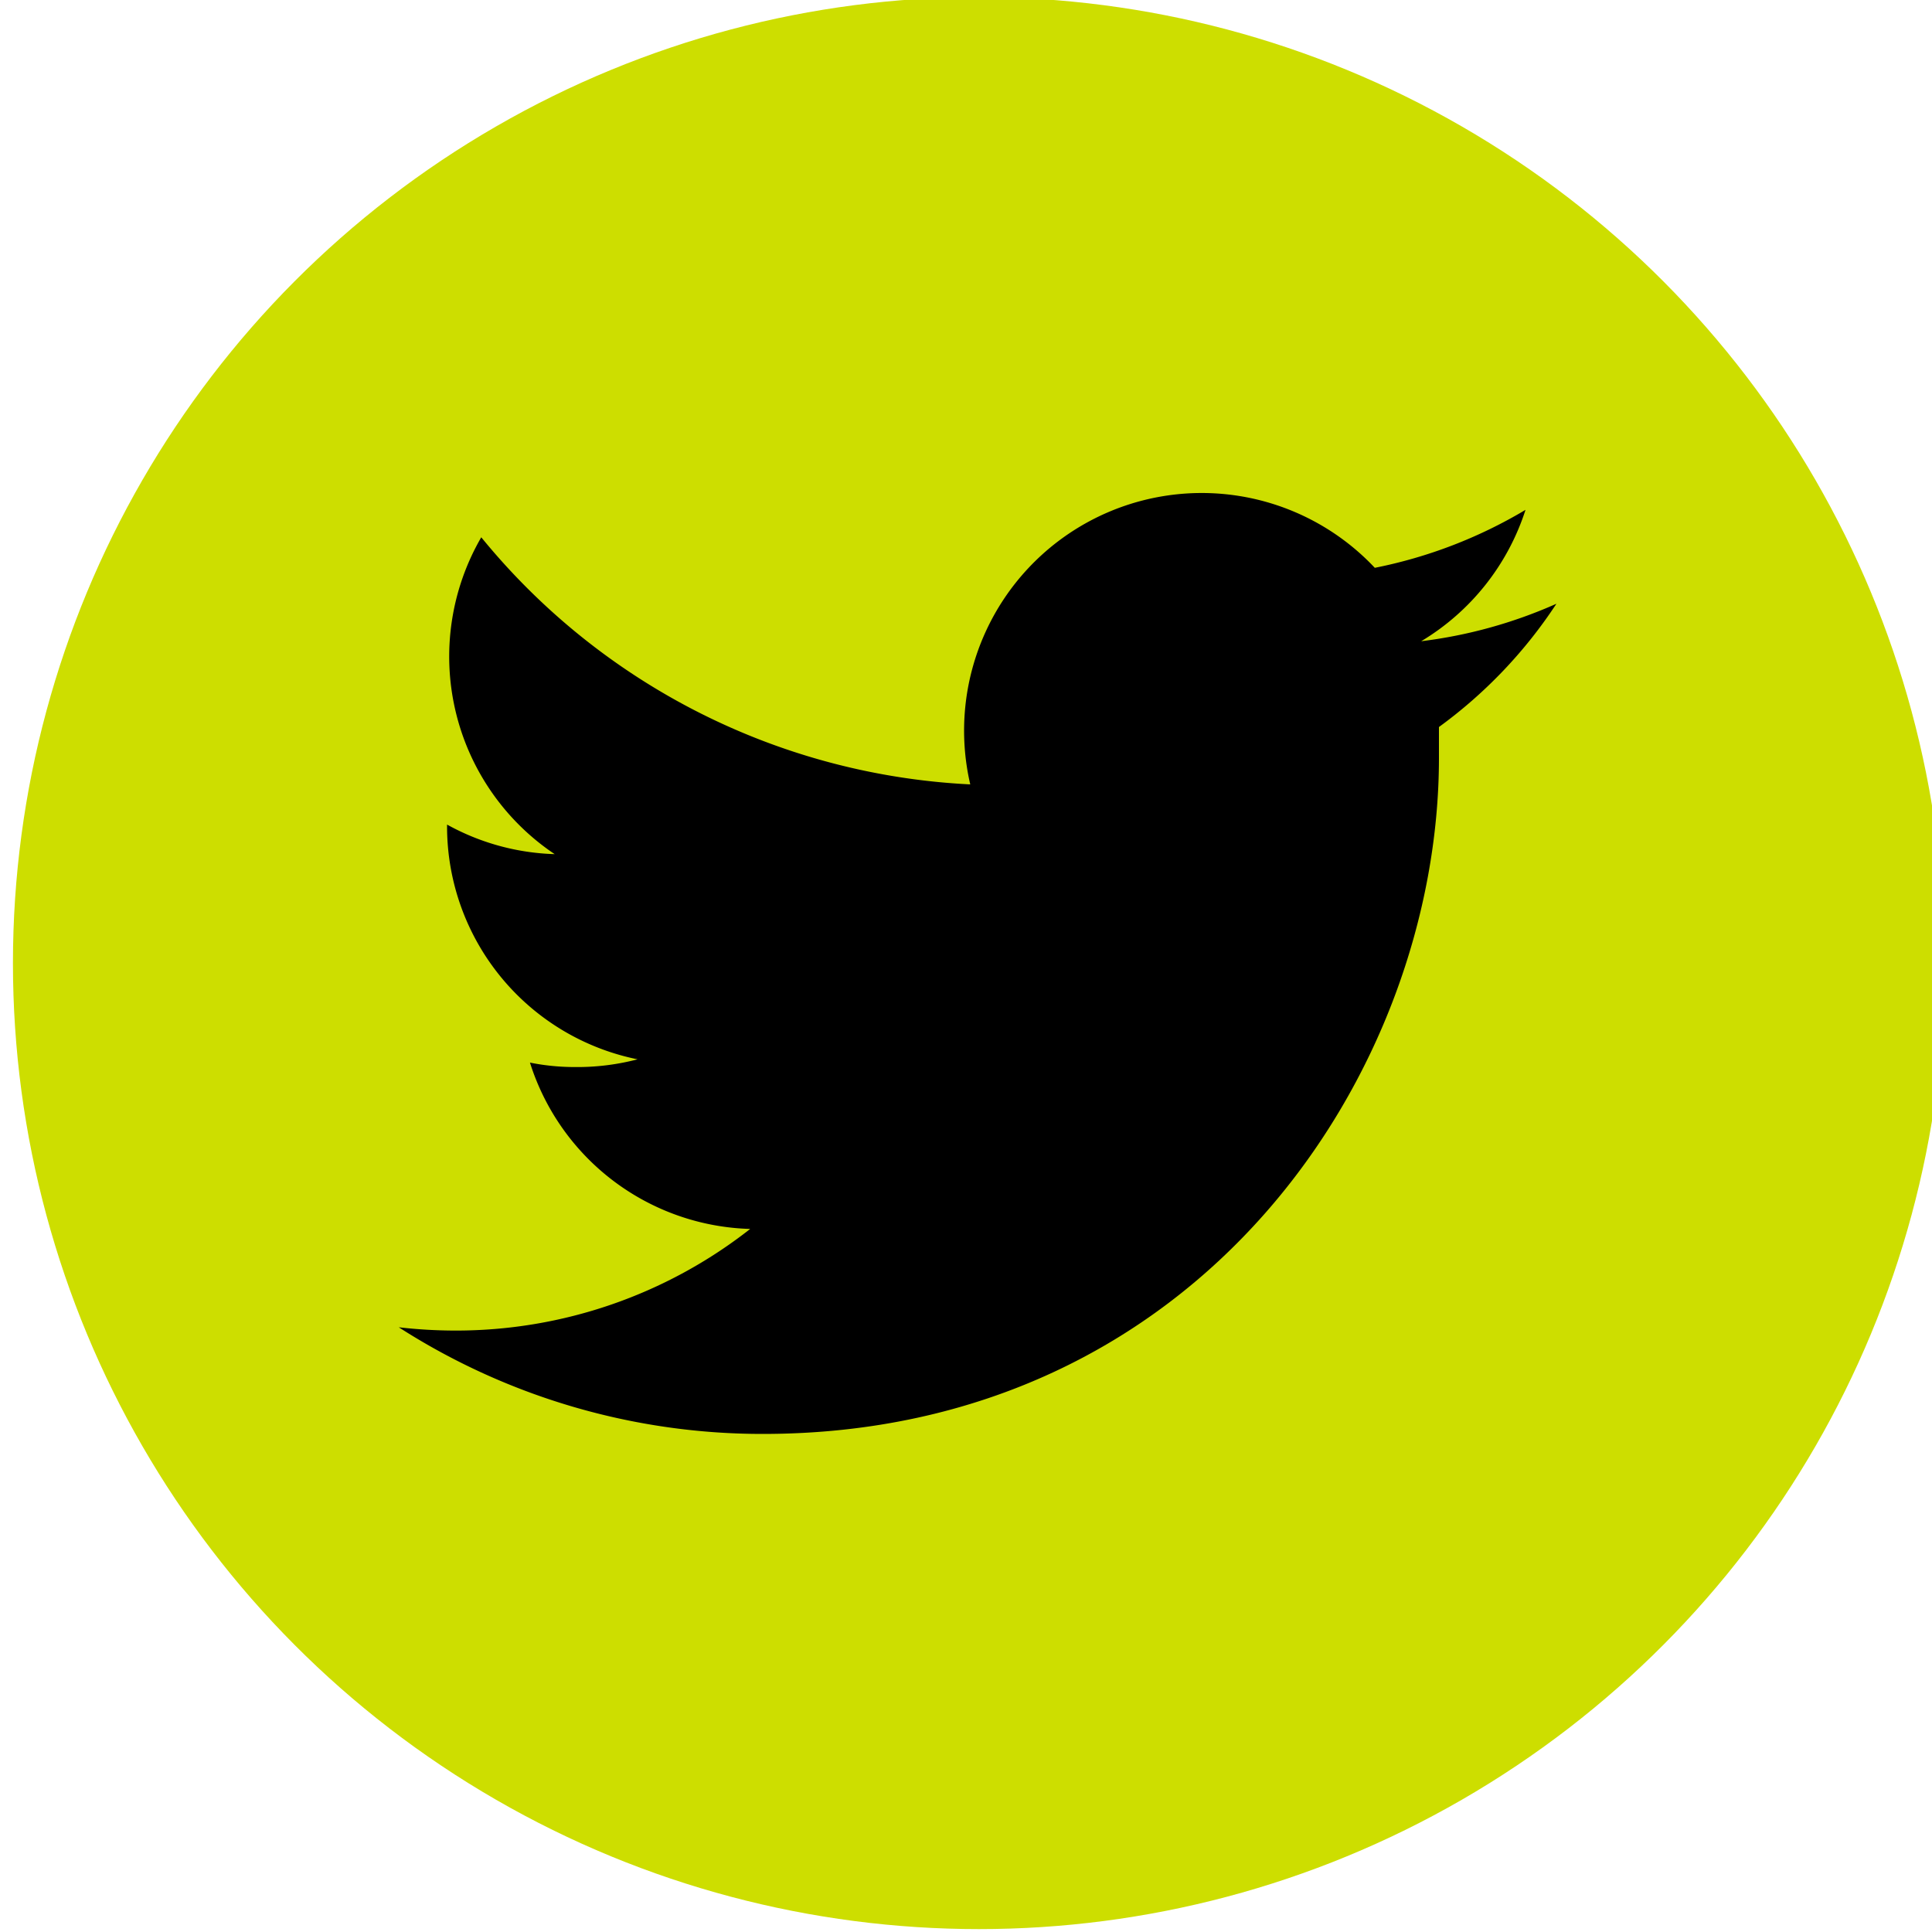
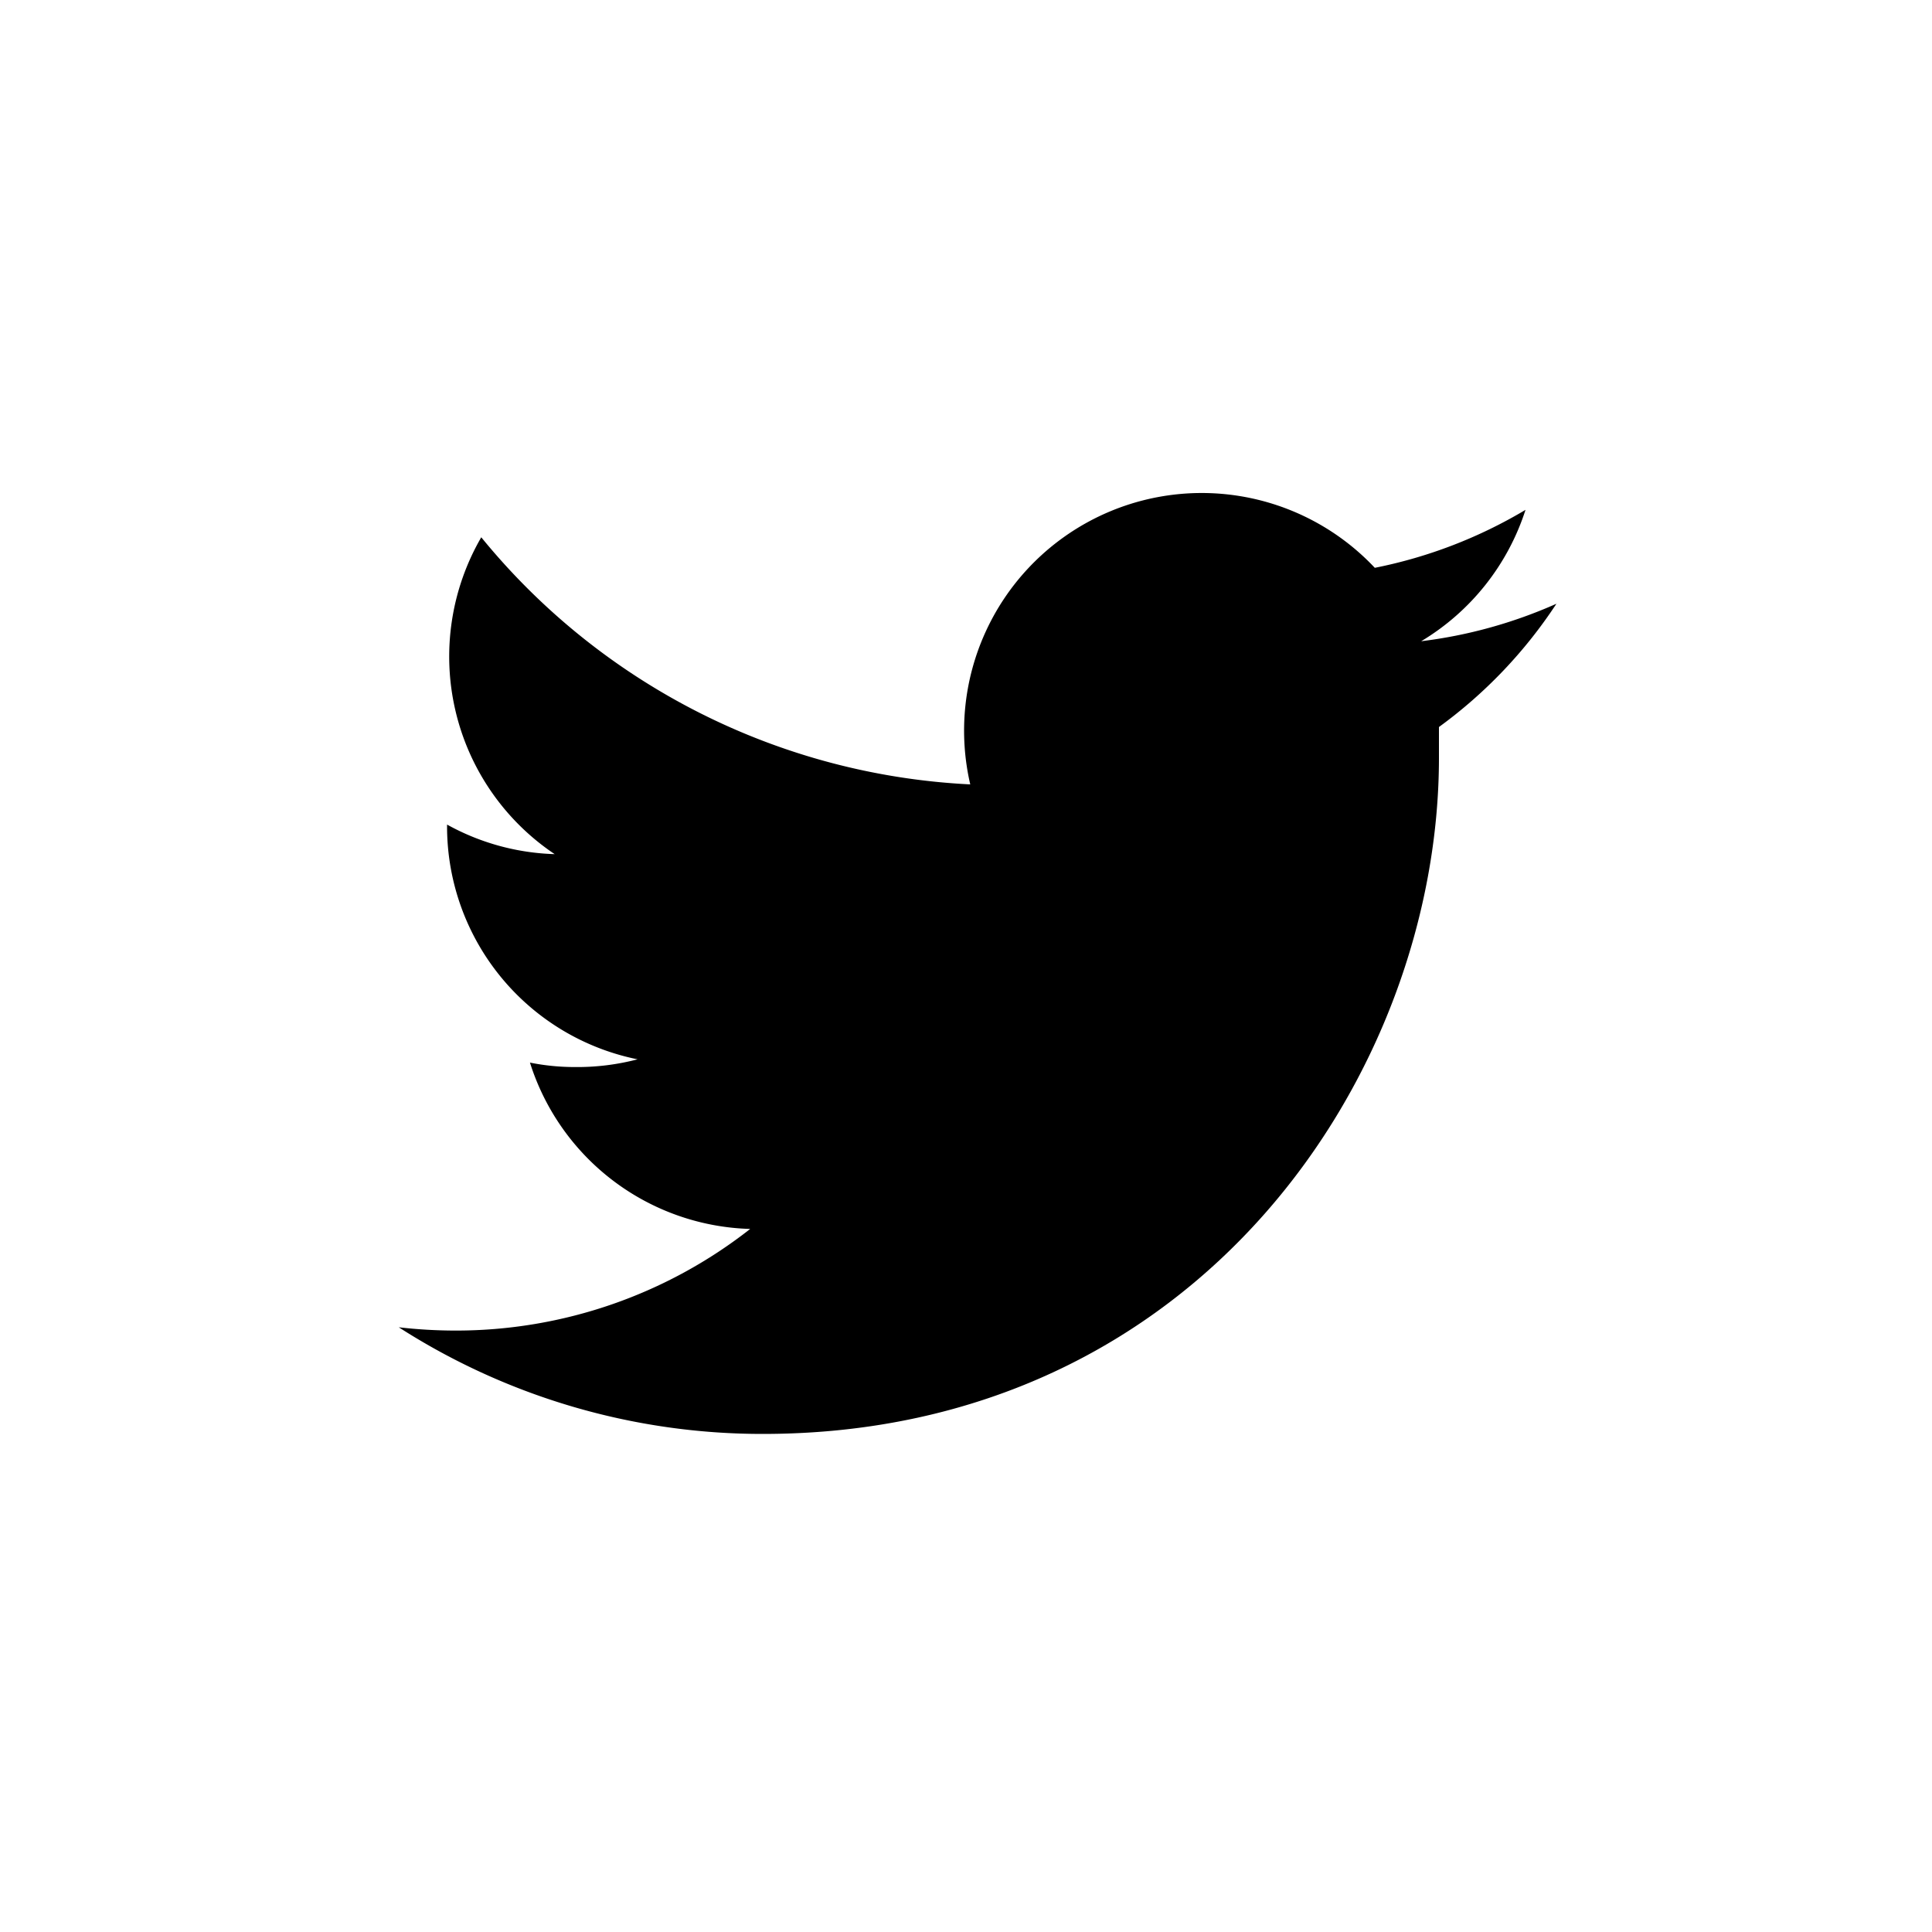
<svg xmlns="http://www.w3.org/2000/svg" data-name="Layer 1" viewBox="0 0 100 100">
-   <circle cx="50.67" cy="49.85" r="50" fill="#cdde00" />
  <path d="M74.48 37.63v1.59c0 16.24-12.36 35-35 35a34.83 34.83 0 01-18.84-5.52 25.76 25.76 0 002.93.17 24.67 24.67 0 0015.26-5.26A12.32 12.32 0 0127.43 55a11.75 11.75 0 002.31.23 12.3 12.3 0 003.26-.4 12.3 12.3 0 01-9.86-12v-.15a12.23 12.23 0 005.57 1.53 12.31 12.31 0 01-3.8-16.4A34.87 34.87 0 0050.22 40.6a12.3 12.3 0 0120.94-11.21 24.56 24.56 0 007.8-3 12.32 12.32 0 01-5.4 6.8 24.55 24.55 0 007-1.94 24.55 24.55 0 01-6.08 6.38z" />
</svg>